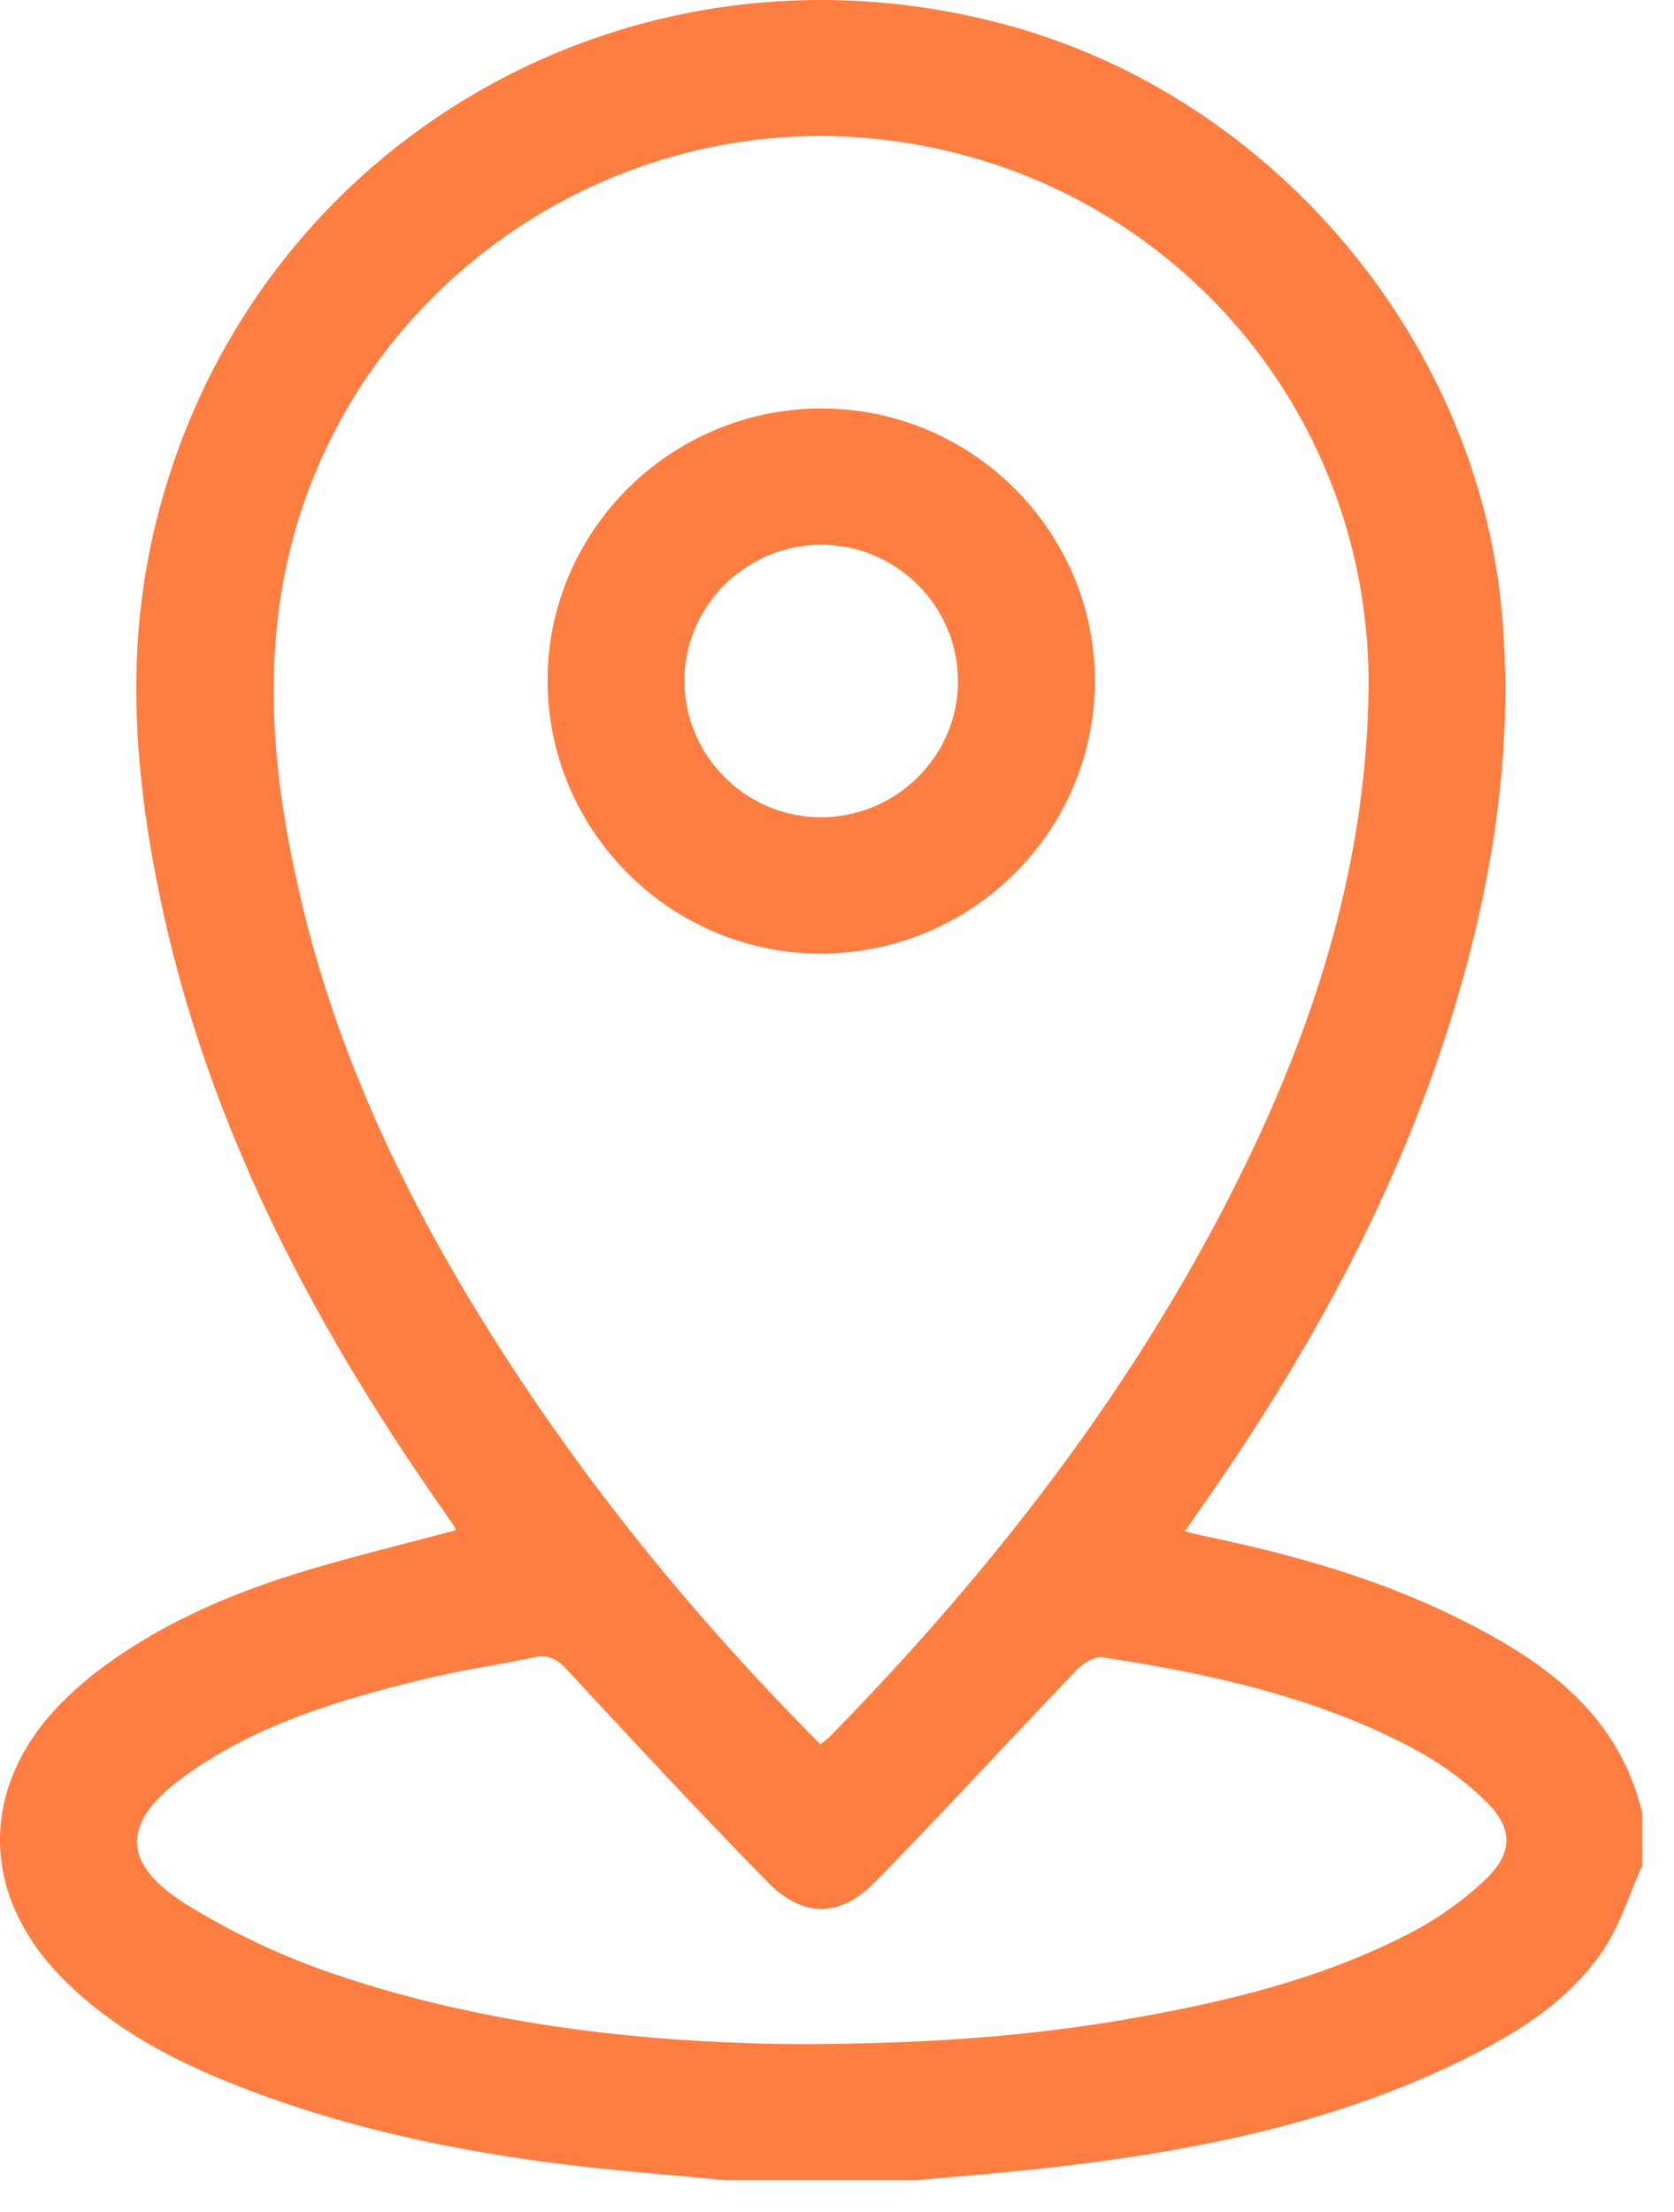
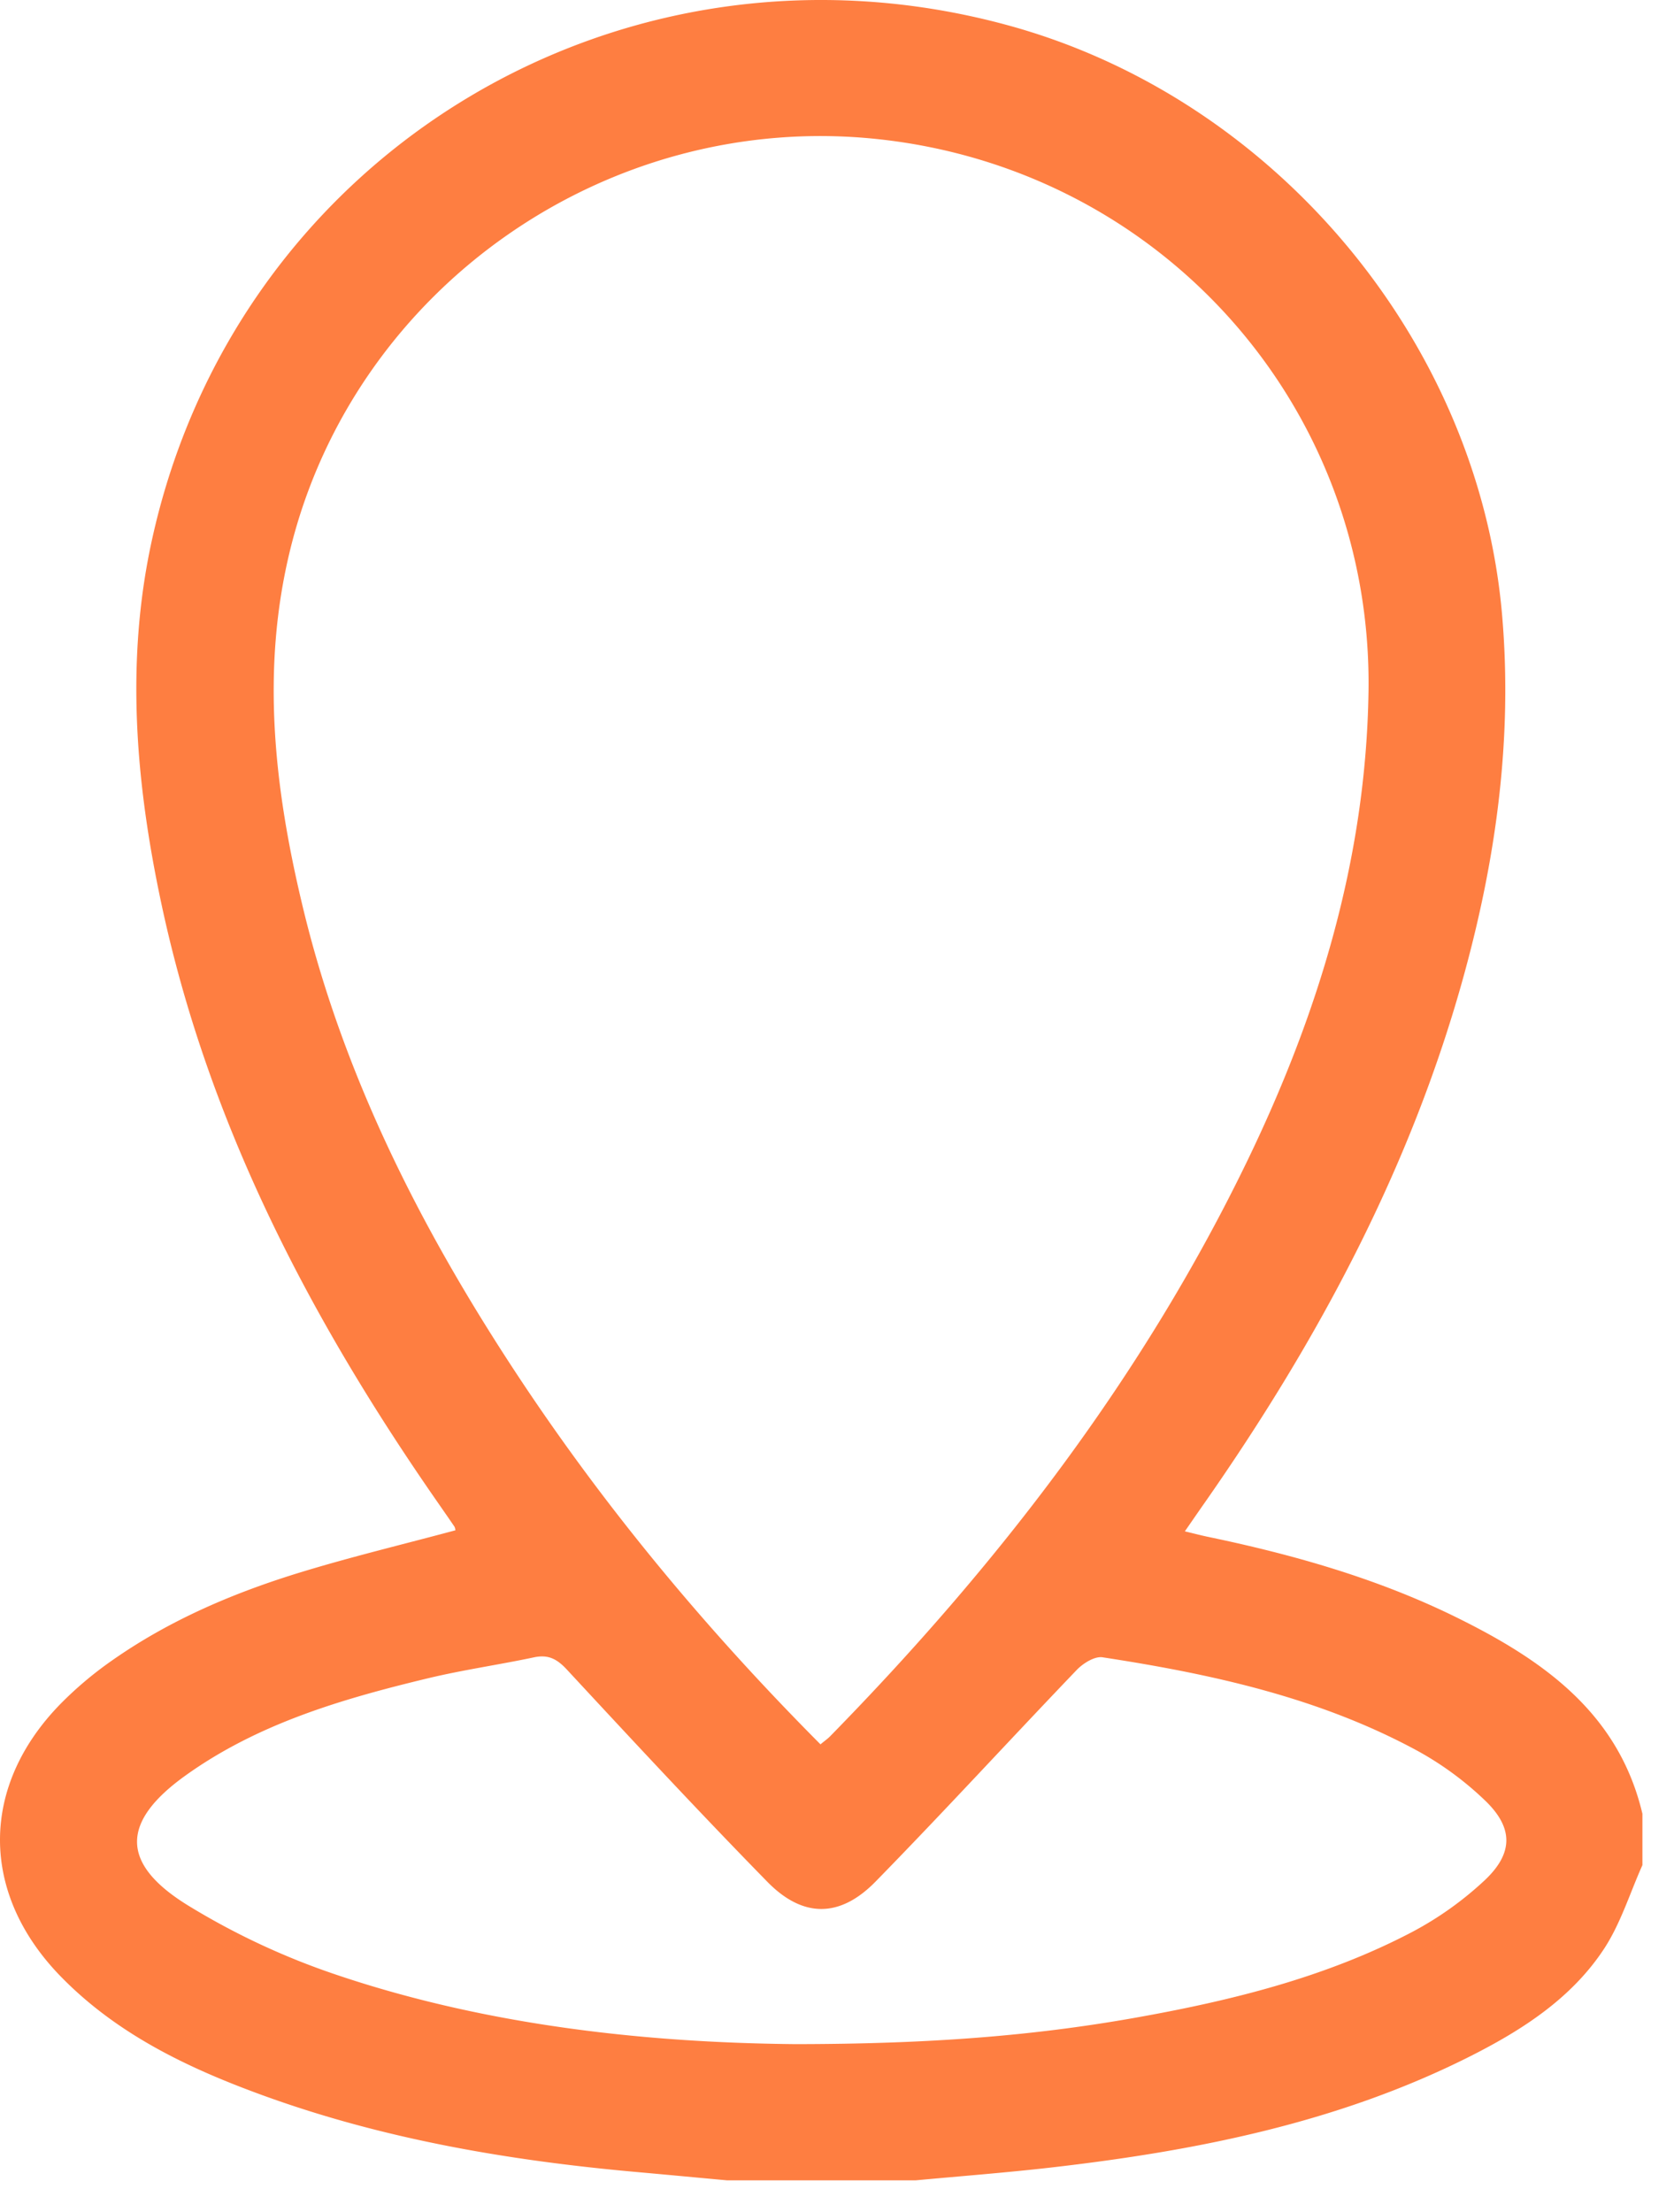
<svg xmlns="http://www.w3.org/2000/svg" width="400" height="528.302" viewBox="0 0 400 528.302" fill="none">
  <path d="M392.453 433.268v12.204c-3.011 6.717 -5.208 13.977 -9.2 20.038 -7.743 11.751 -19.434 19.291 -31.796 25.54 -31.532 15.925 -65.585 22.664 -100.325 26.649 -10.777 1.23 -21.592 2.06 -32.392 3.064h-44.958c-7.094 -0.649 -14.181 -1.321 -21.268 -1.955 -30.589 -2.717 -60.709 -7.811 -89.683 -18.34 -17.857 -6.491 -34.86 -14.589 -48.34 -28.423 -19.343 -19.864 -19.321 -45.464 0.075 -65.192a87.592 87.592 0 0 1 12.06 -10.158c13.887 -9.774 29.374 -16.347 45.525 -21.26 12.113 -3.691 24.453 -6.642 36.687 -9.94 -0.075 -0.272 -0.098 -0.642 -0.279 -0.906 -1.328 -1.962 -2.694 -3.909 -4.045 -5.857 -30.566 -43.947 -54.943 -90.732 -66.083 -143.509 -6.008 -28.415 -8.43 -57.072 -2.234 -85.758C56.294 36.558 148.792 -19.117 240.891 6.053c63.849 17.457 112.528 75.751 118.053 141.072 2.453 28.921 -1.343 57.162 -8.921 84.966 -12.619 46.317 -34.966 87.962 -62.377 127.132 -1.442 2.053 -2.868 4.136 -4.528 6.528 2.272 0.543 4.038 1.011 5.826 1.374 20.528 4.294 40.611 10.023 59.449 19.358 20.453 10.128 38.43 22.74 44.075 46.785H392.453Zm-196.4 -16.642c1.042 -0.868 1.721 -1.336 2.294 -1.917 40.045 -40.883 74.657 -85.713 99.668 -137.396 17.147 -35.442 28.408 -72.498 28.989 -112.196 1.004 -67.985 -49.479 -124.687 -117.306 -131.894 -64.37 -6.838 -124.808 35.328 -140.287 97.789 -7.132 28.785 -3.872 57.238 2.906 85.472 9.434 39.328 27.268 74.966 49.208 108.717 21.434 32.989 46.377 63.132 74.536 91.434l-0.008 -0.008Zm-6.03 71.6c31.245 -0.023 56.174 -1.872 80.86 -6.234 23.004 -4.075 45.623 -9.6 66.445 -20.498a80.453 80.453 0 0 0 17.336 -12.309c7.049 -6.574 6.996 -12.702 0.038 -19.291a76.347 76.347 0 0 0 -15.925 -11.683c-23.472 -12.755 -49.208 -18.377 -75.328 -22.377 -1.887 -0.287 -4.649 1.434 -6.166 3.019 -16.083 16.785 -31.804 33.932 -48.06 50.543 -8.513 8.709 -17.374 8.732 -25.864 0.06 -16.257 -16.604 -32.091 -33.645 -47.902 -50.687 -2.362 -2.536 -4.43 -3.645 -7.849 -2.928 -8.475 1.796 -17.087 3.011 -25.502 5.042 -20.377 4.906 -40.46 10.777 -57.789 23.192 -15.351 10.996 -15.638 20.943 0.415 30.906a173.796 173.796 0 0 0 35.811 16.732c37.434 12.626 76.355 16.196 109.472 16.513h0.008Z" fill="#FE7E41" />
-   <path d="M130.838 162.347c0.106 -35.728 29.585 -64.853 65.577 -64.792 35.902 0.06 65.245 29.381 65.208 65.147 -0.038 36 -29.6 65.223 -65.826 65.057 -35.849 -0.158 -65.057 -29.585 -64.958 -65.411Zm98.068 0.558c0.113 -17.977 -14.543 -32.732 -32.558 -32.792 -17.834 -0.053 -32.581 14.355 -32.8 32.03 -0.211 18 14.34 32.883 32.302 33.049 18.06 0.166 32.958 -14.377 33.072 -32.302l-0.015 0.015Z" fill="#FE7E41" />
</svg>